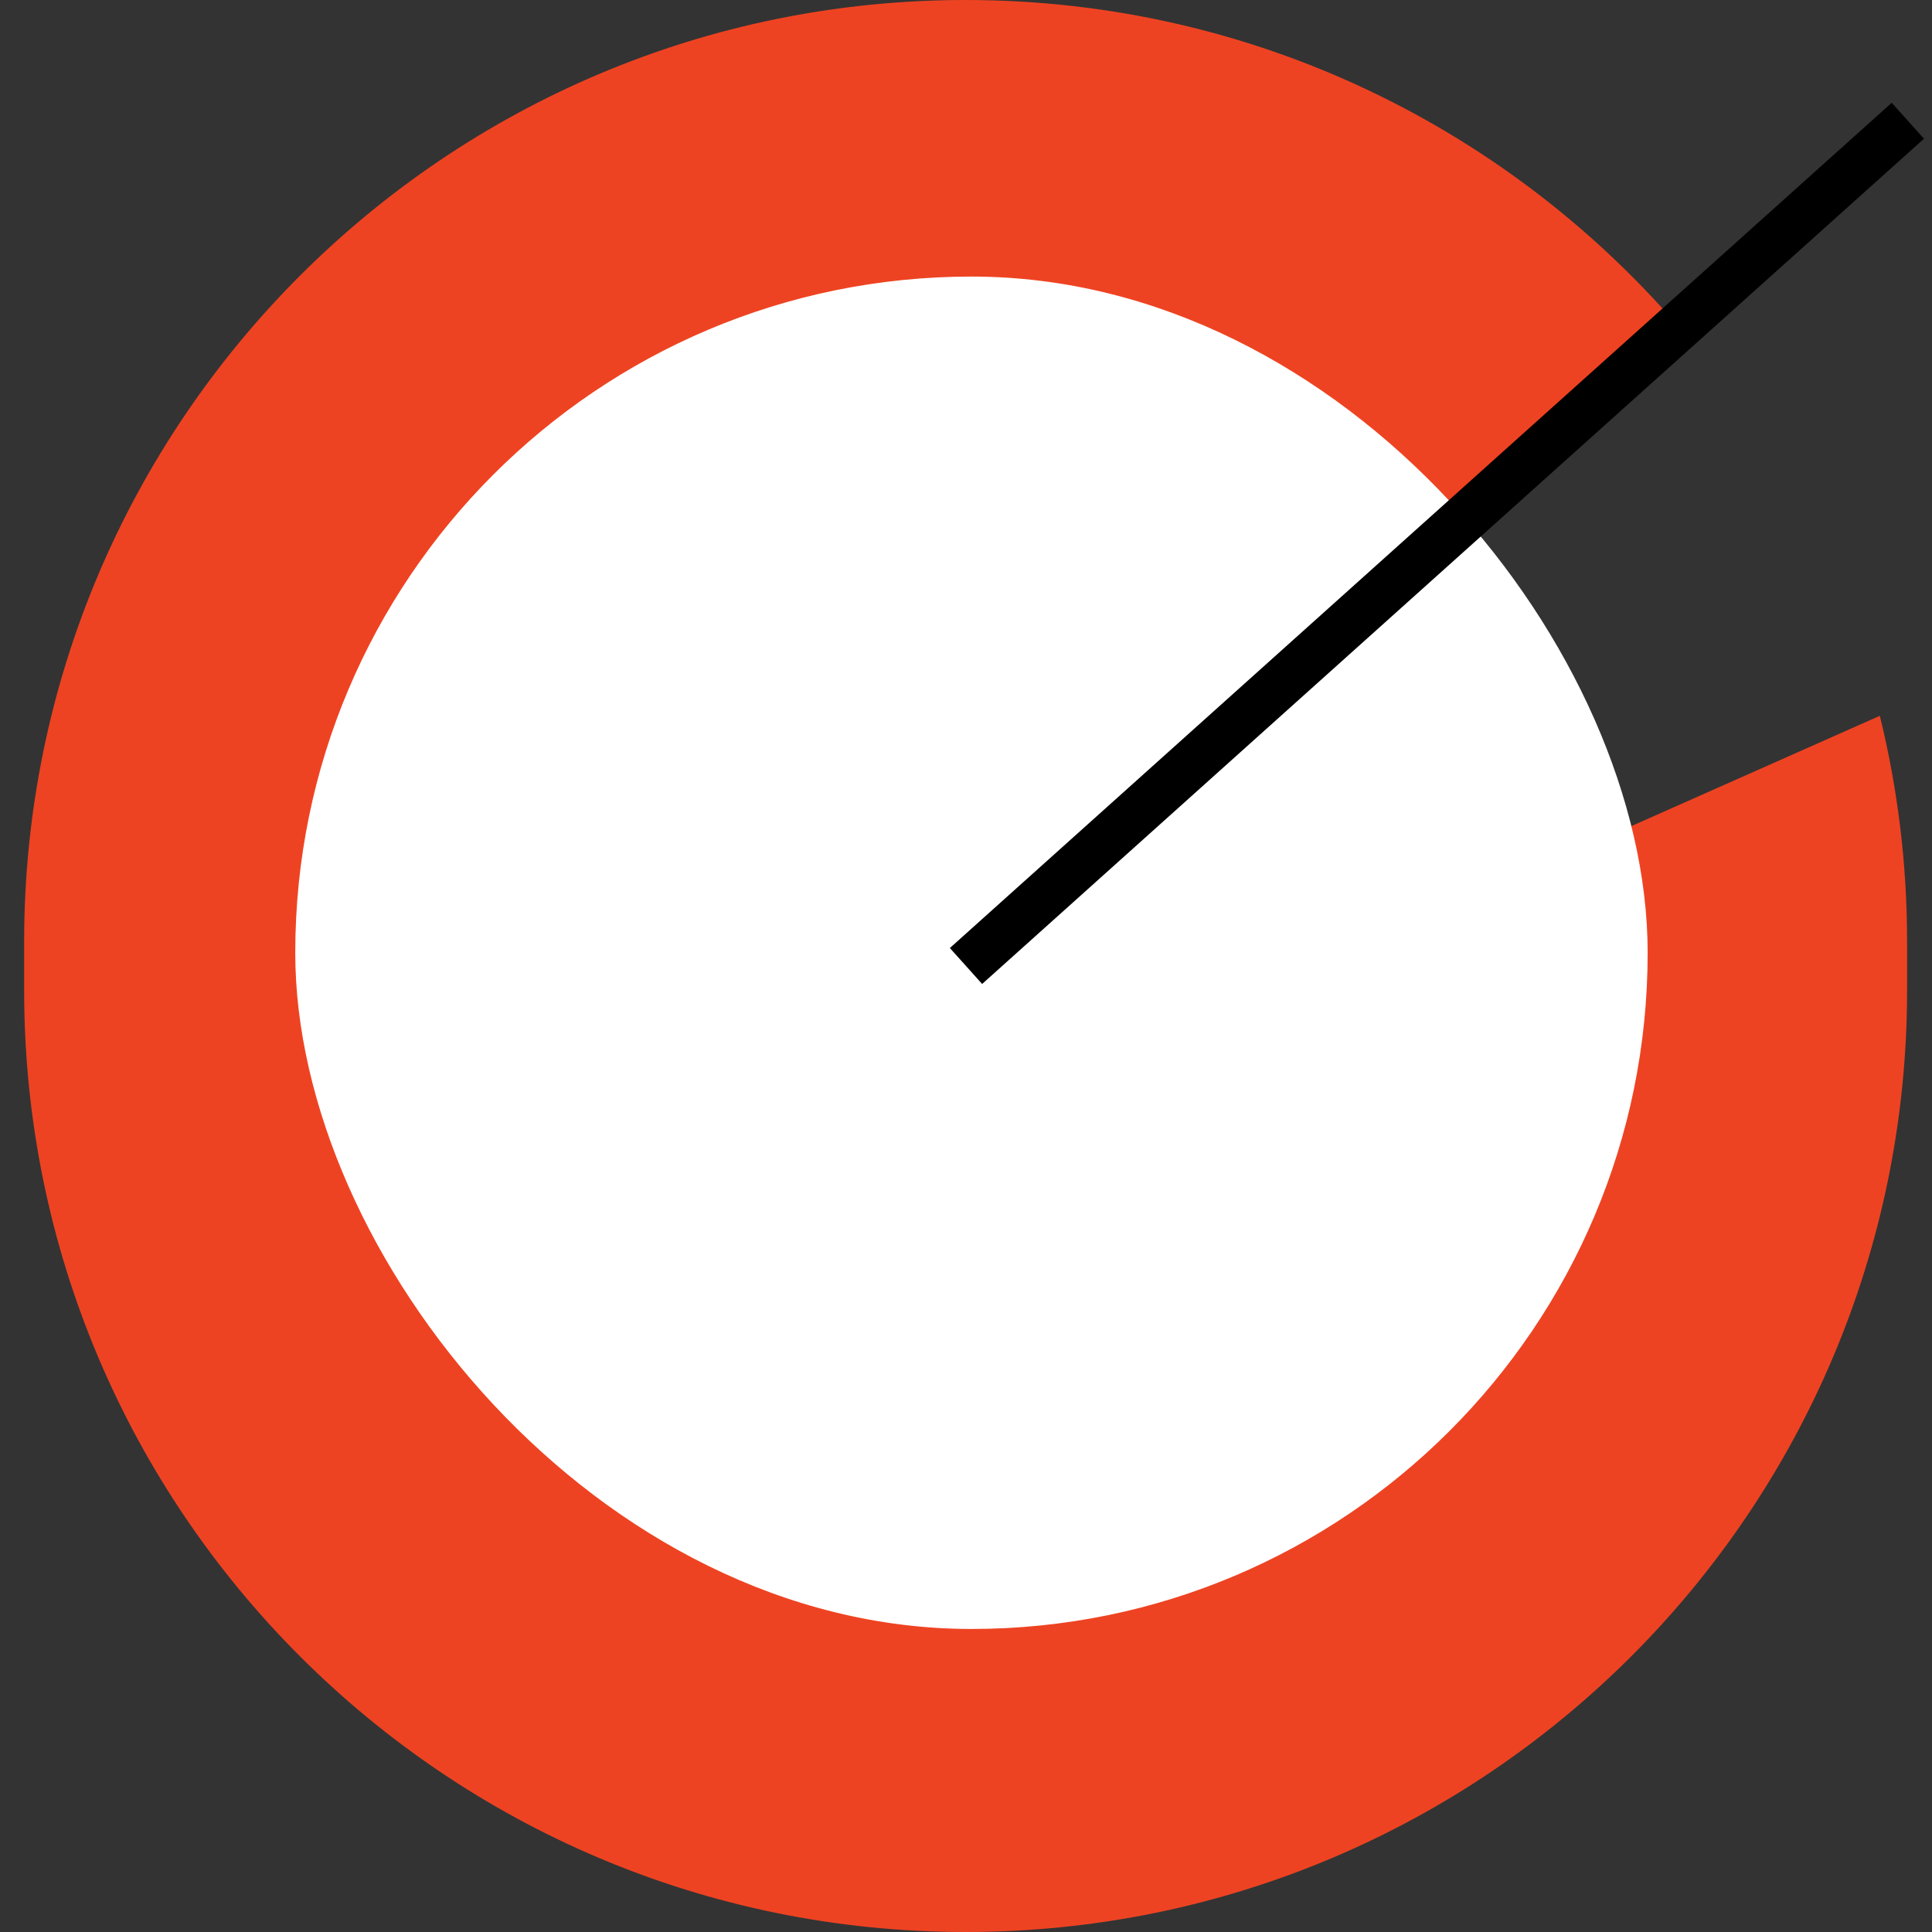
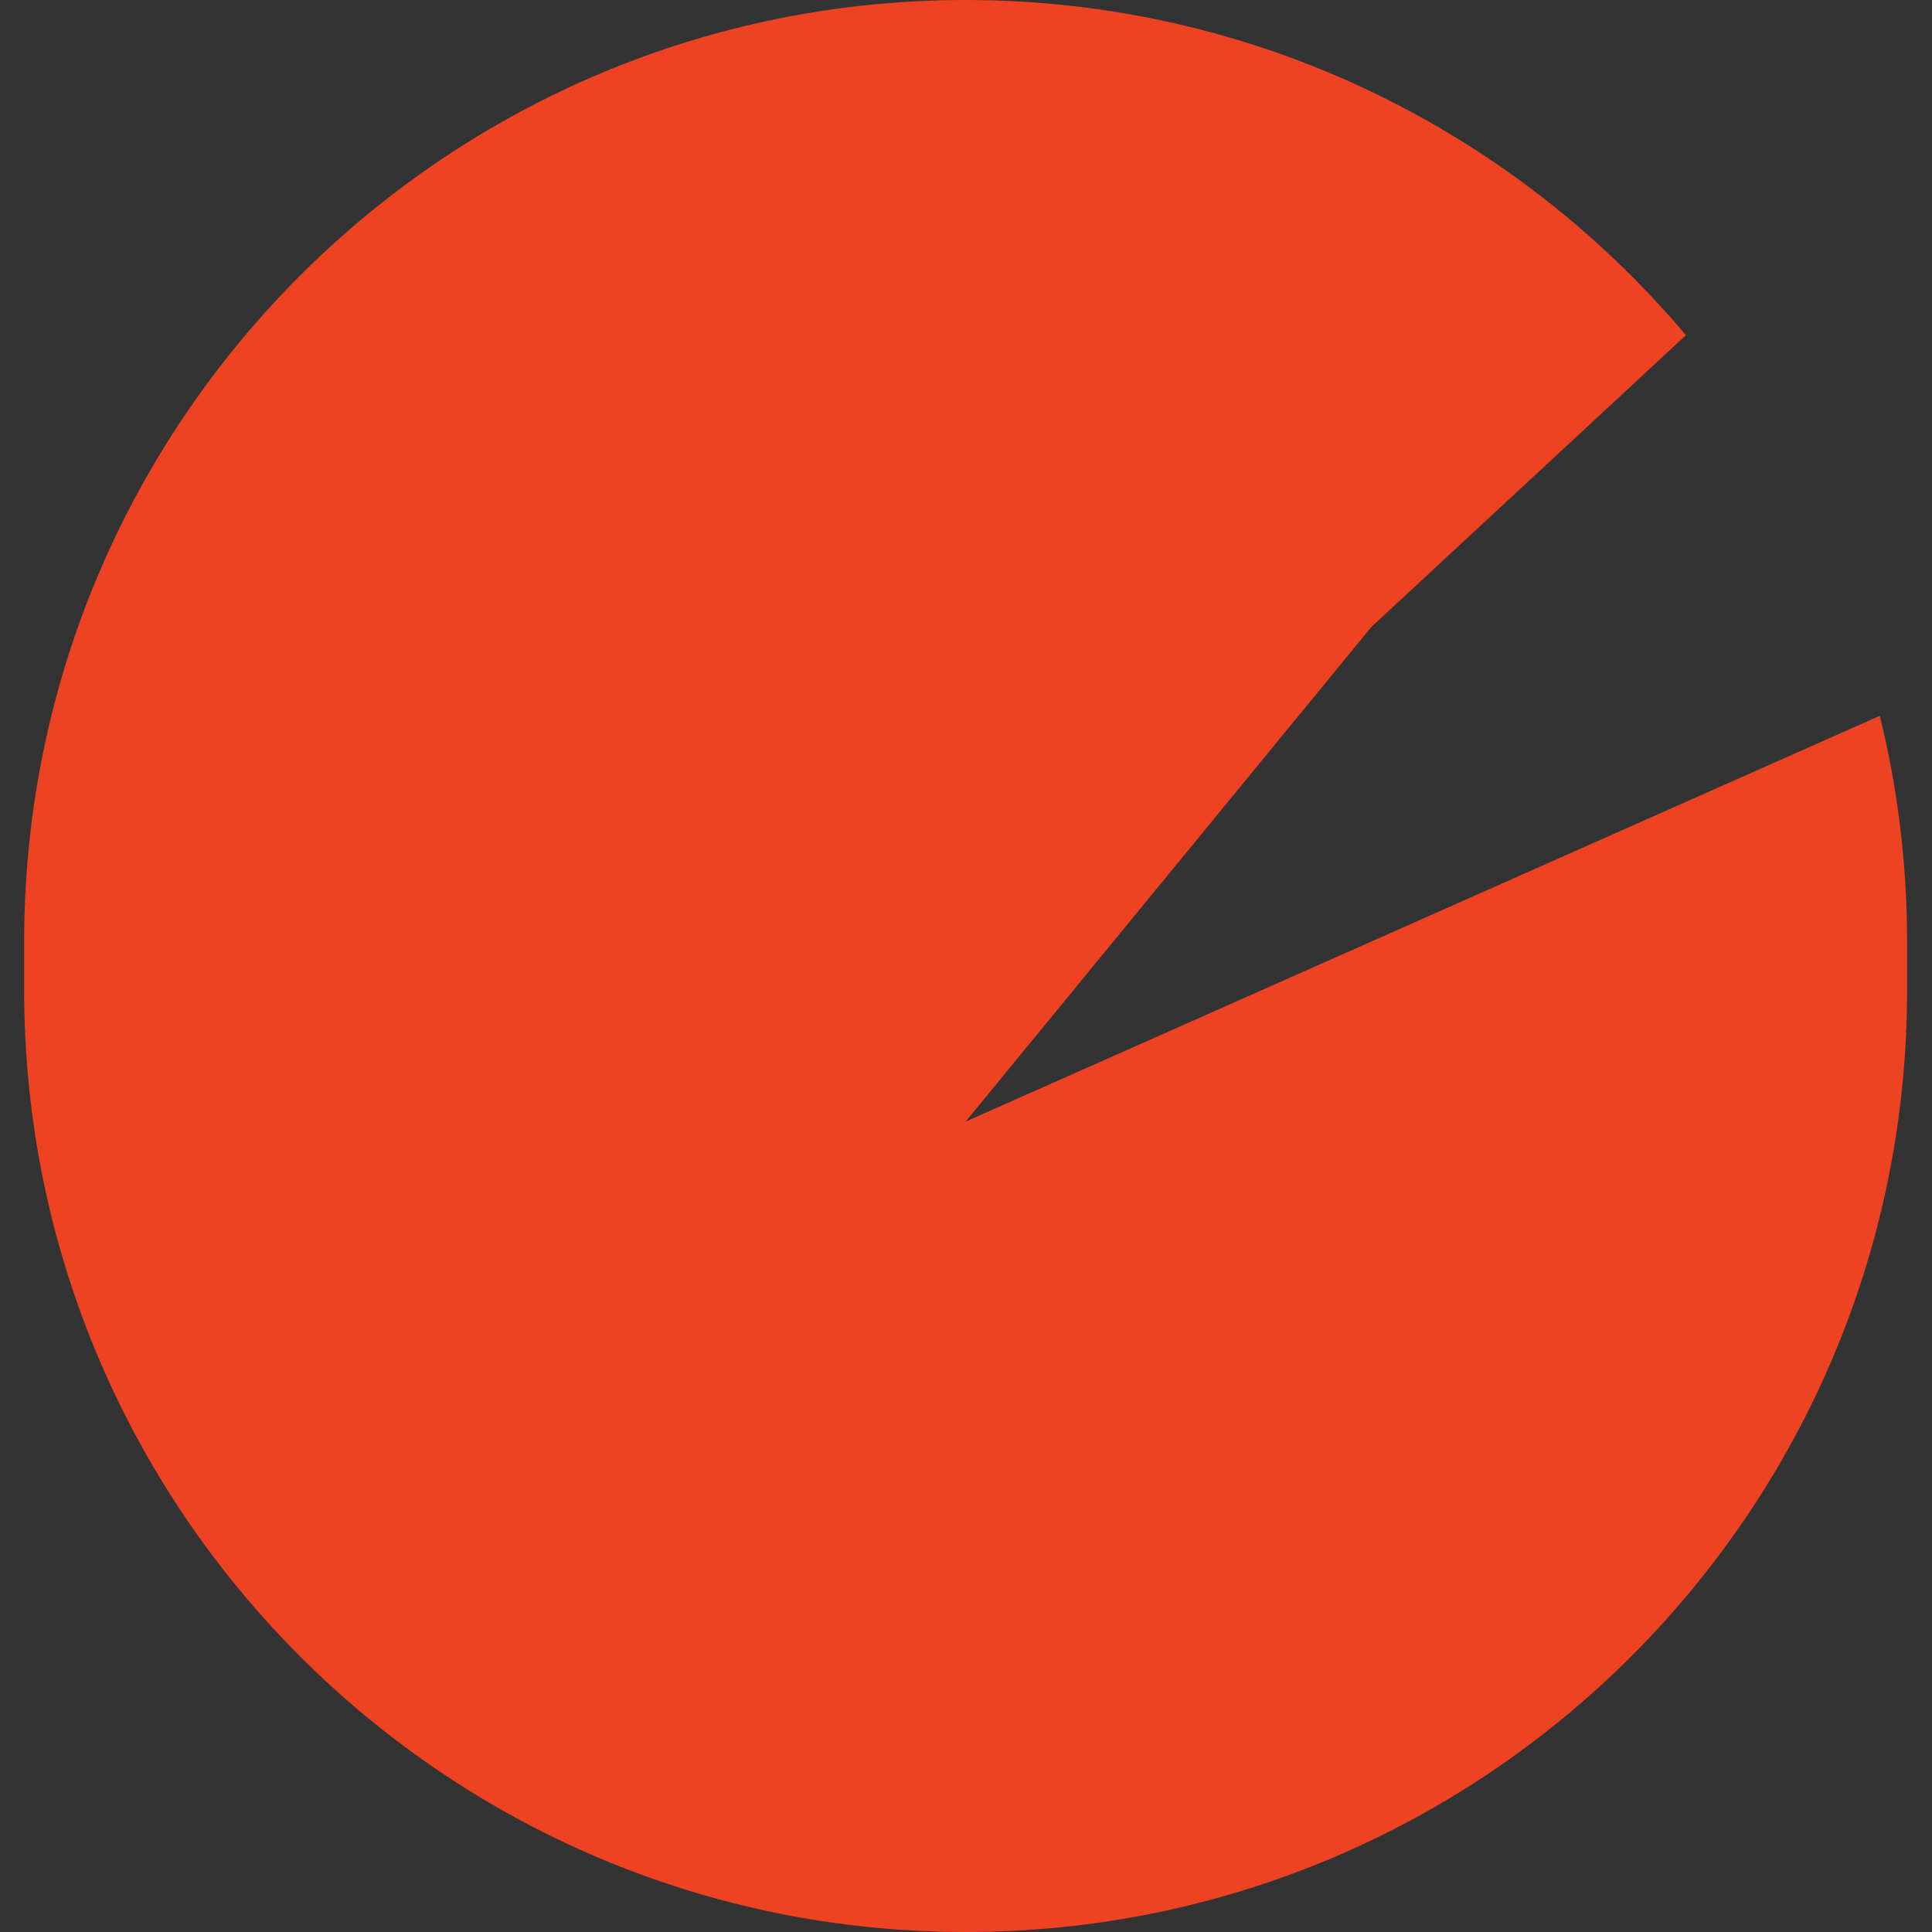
<svg xmlns="http://www.w3.org/2000/svg" width="40" height="40" viewBox="0 0 40 40" fill="none">
  <rect x="0" y="0" width="40" height="40" fill="#333333" stroke="none" />
-   <path fill-rule="evenodd" clip-rule="evenodd" d="M19.992 0C9.227 0 0.5 8.727 0.5 19.492V20.508C0.5 31.273 9.227 40 19.992 40C30.757 40 39.484 31.273 39.484 20.508V19.492C39.484 17.881 39.288 16.317 38.92 14.82L19.992 23.222L28.394 12.979L34.905 6.94C31.329 2.696 25.975 0 19.992 0Z" fill="#EE4322" />
-   <rect x="6.113" y="5.726" width="28" height="28" rx="14" fill="white" />
-   <path d="M20 20L39.5 2.5" stroke="black" />
+   <path fill-rule="evenodd" clip-rule="evenodd" d="M19.992 0C9.227 0 0.5 8.727 0.5 19.492V20.508C0.5 31.273 9.227 40 19.992 40C30.757 40 39.484 31.273 39.484 20.508V19.492C39.484 17.881 39.288 16.317 38.92 14.82L19.992 23.222L28.394 12.979L34.905 6.94C31.329 2.696 25.975 0 19.992 0" fill="#EE4322" />
</svg>